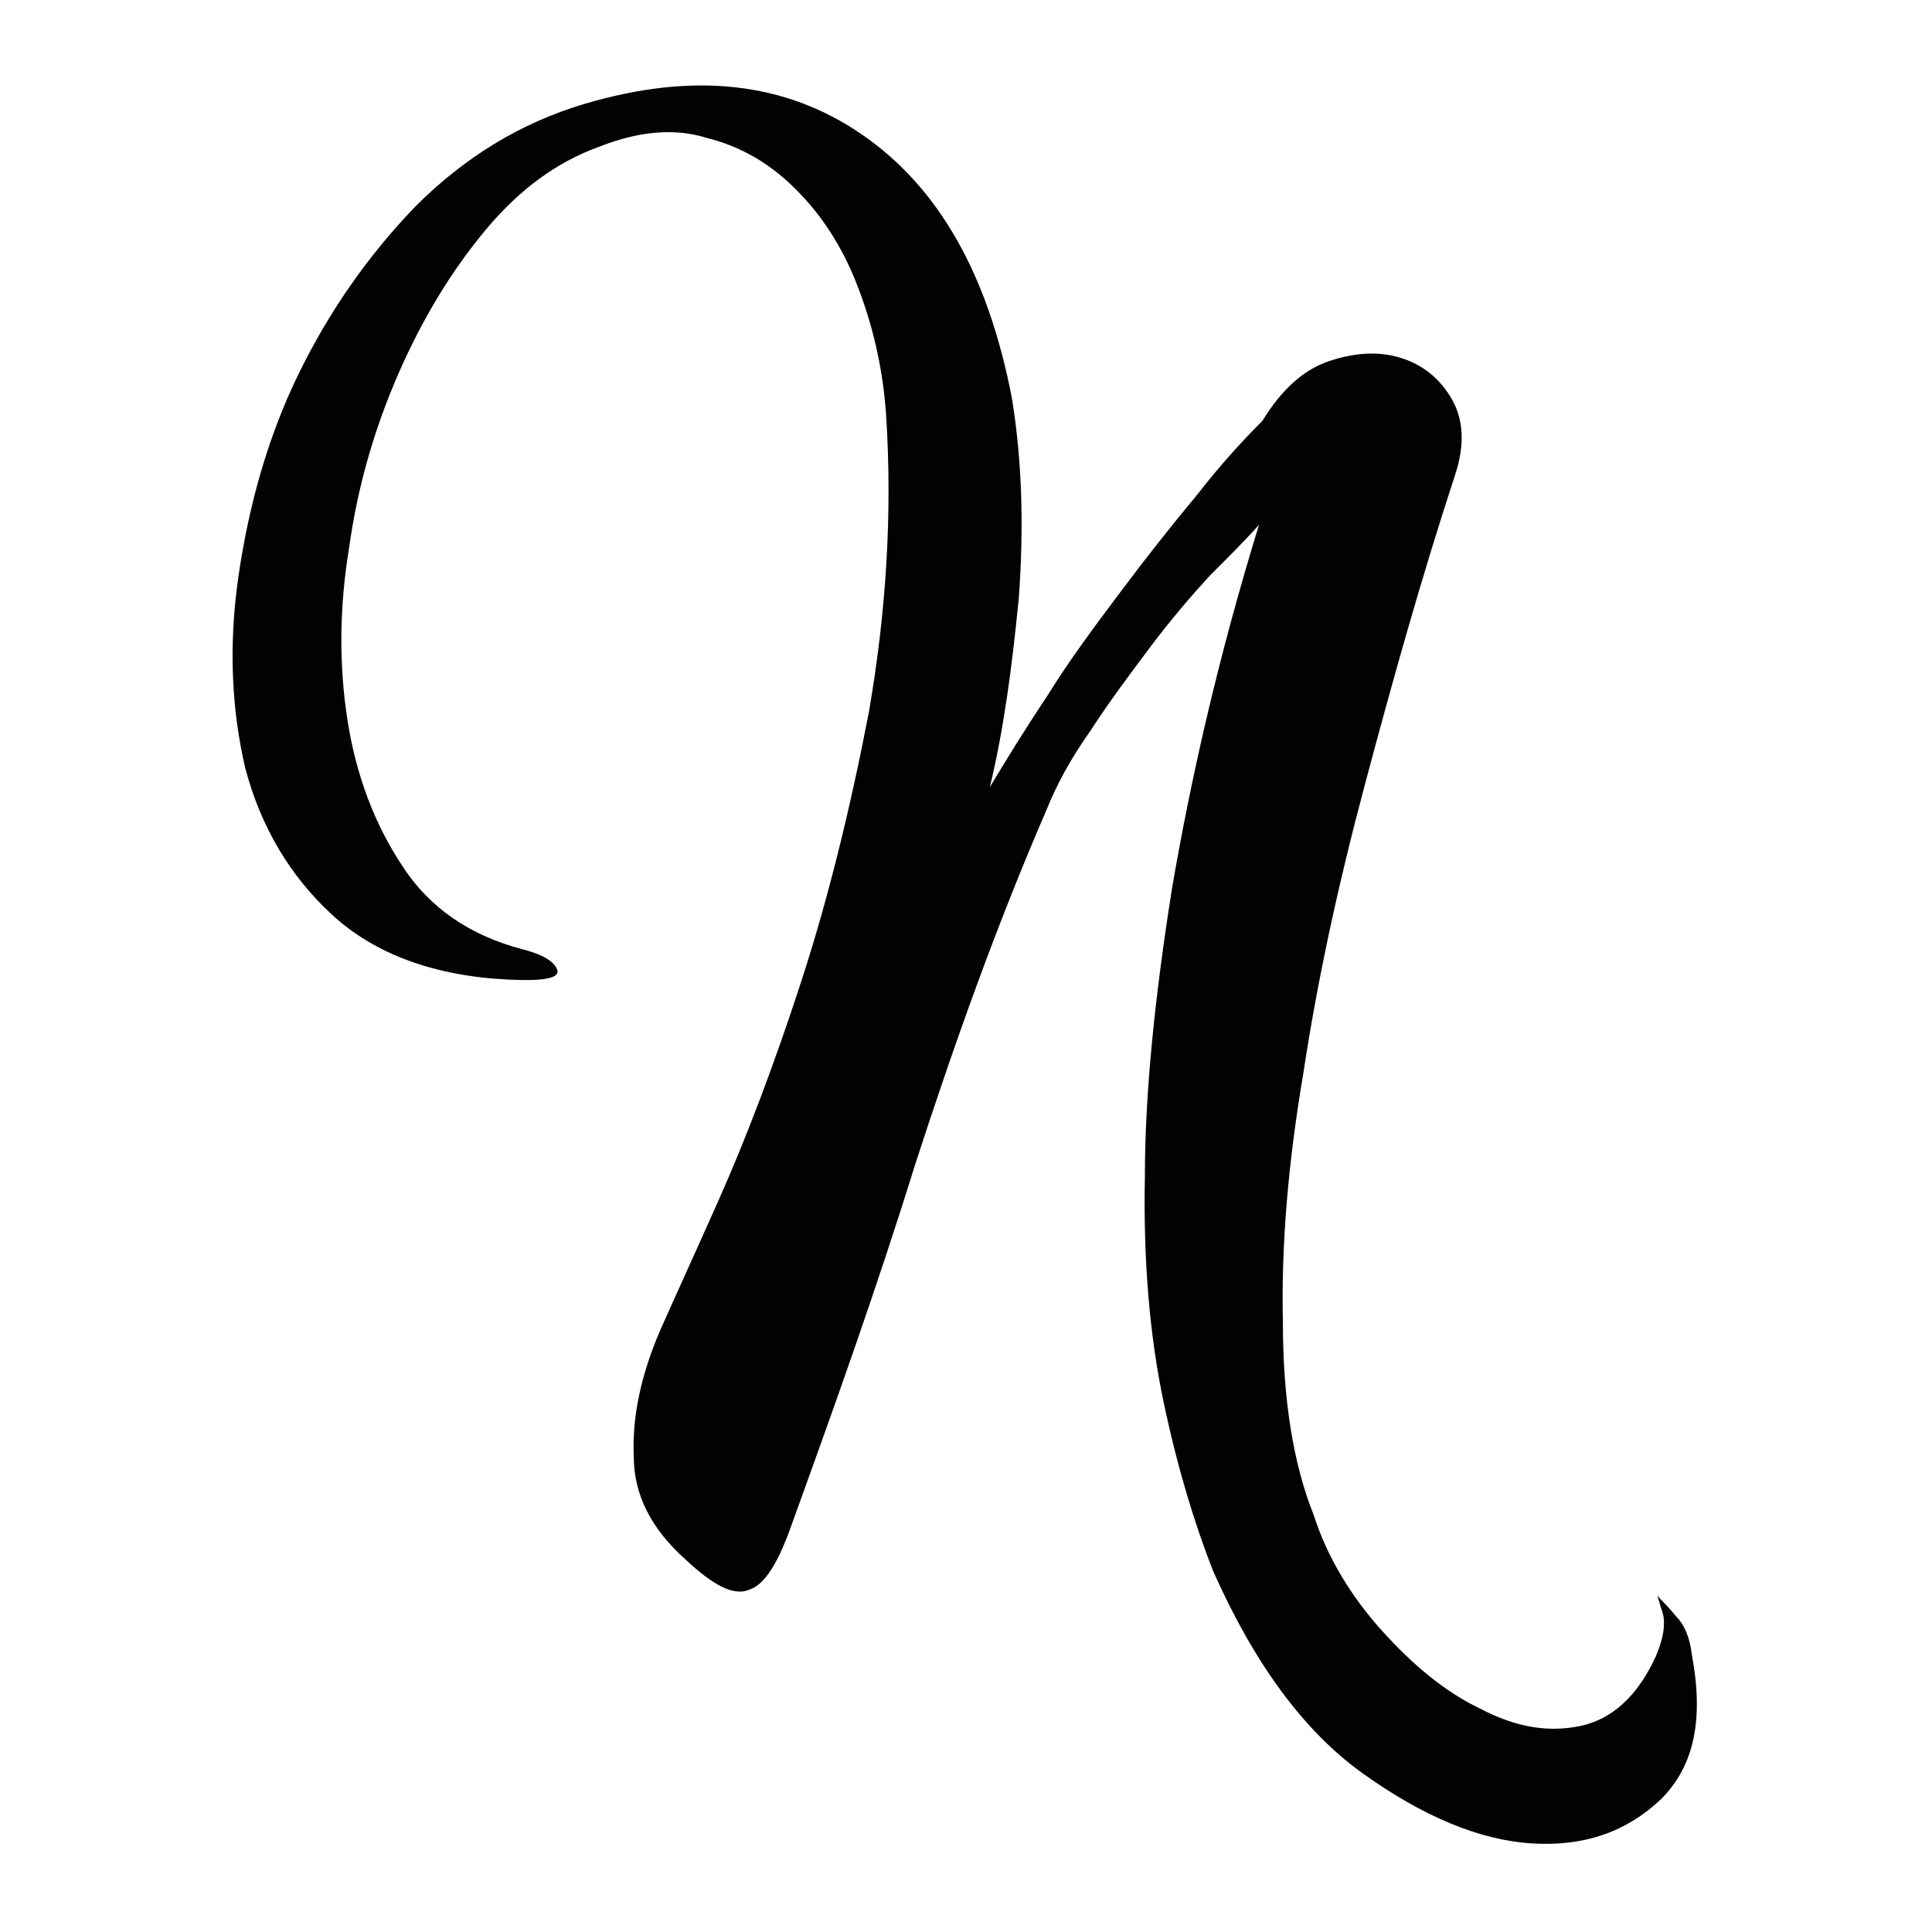
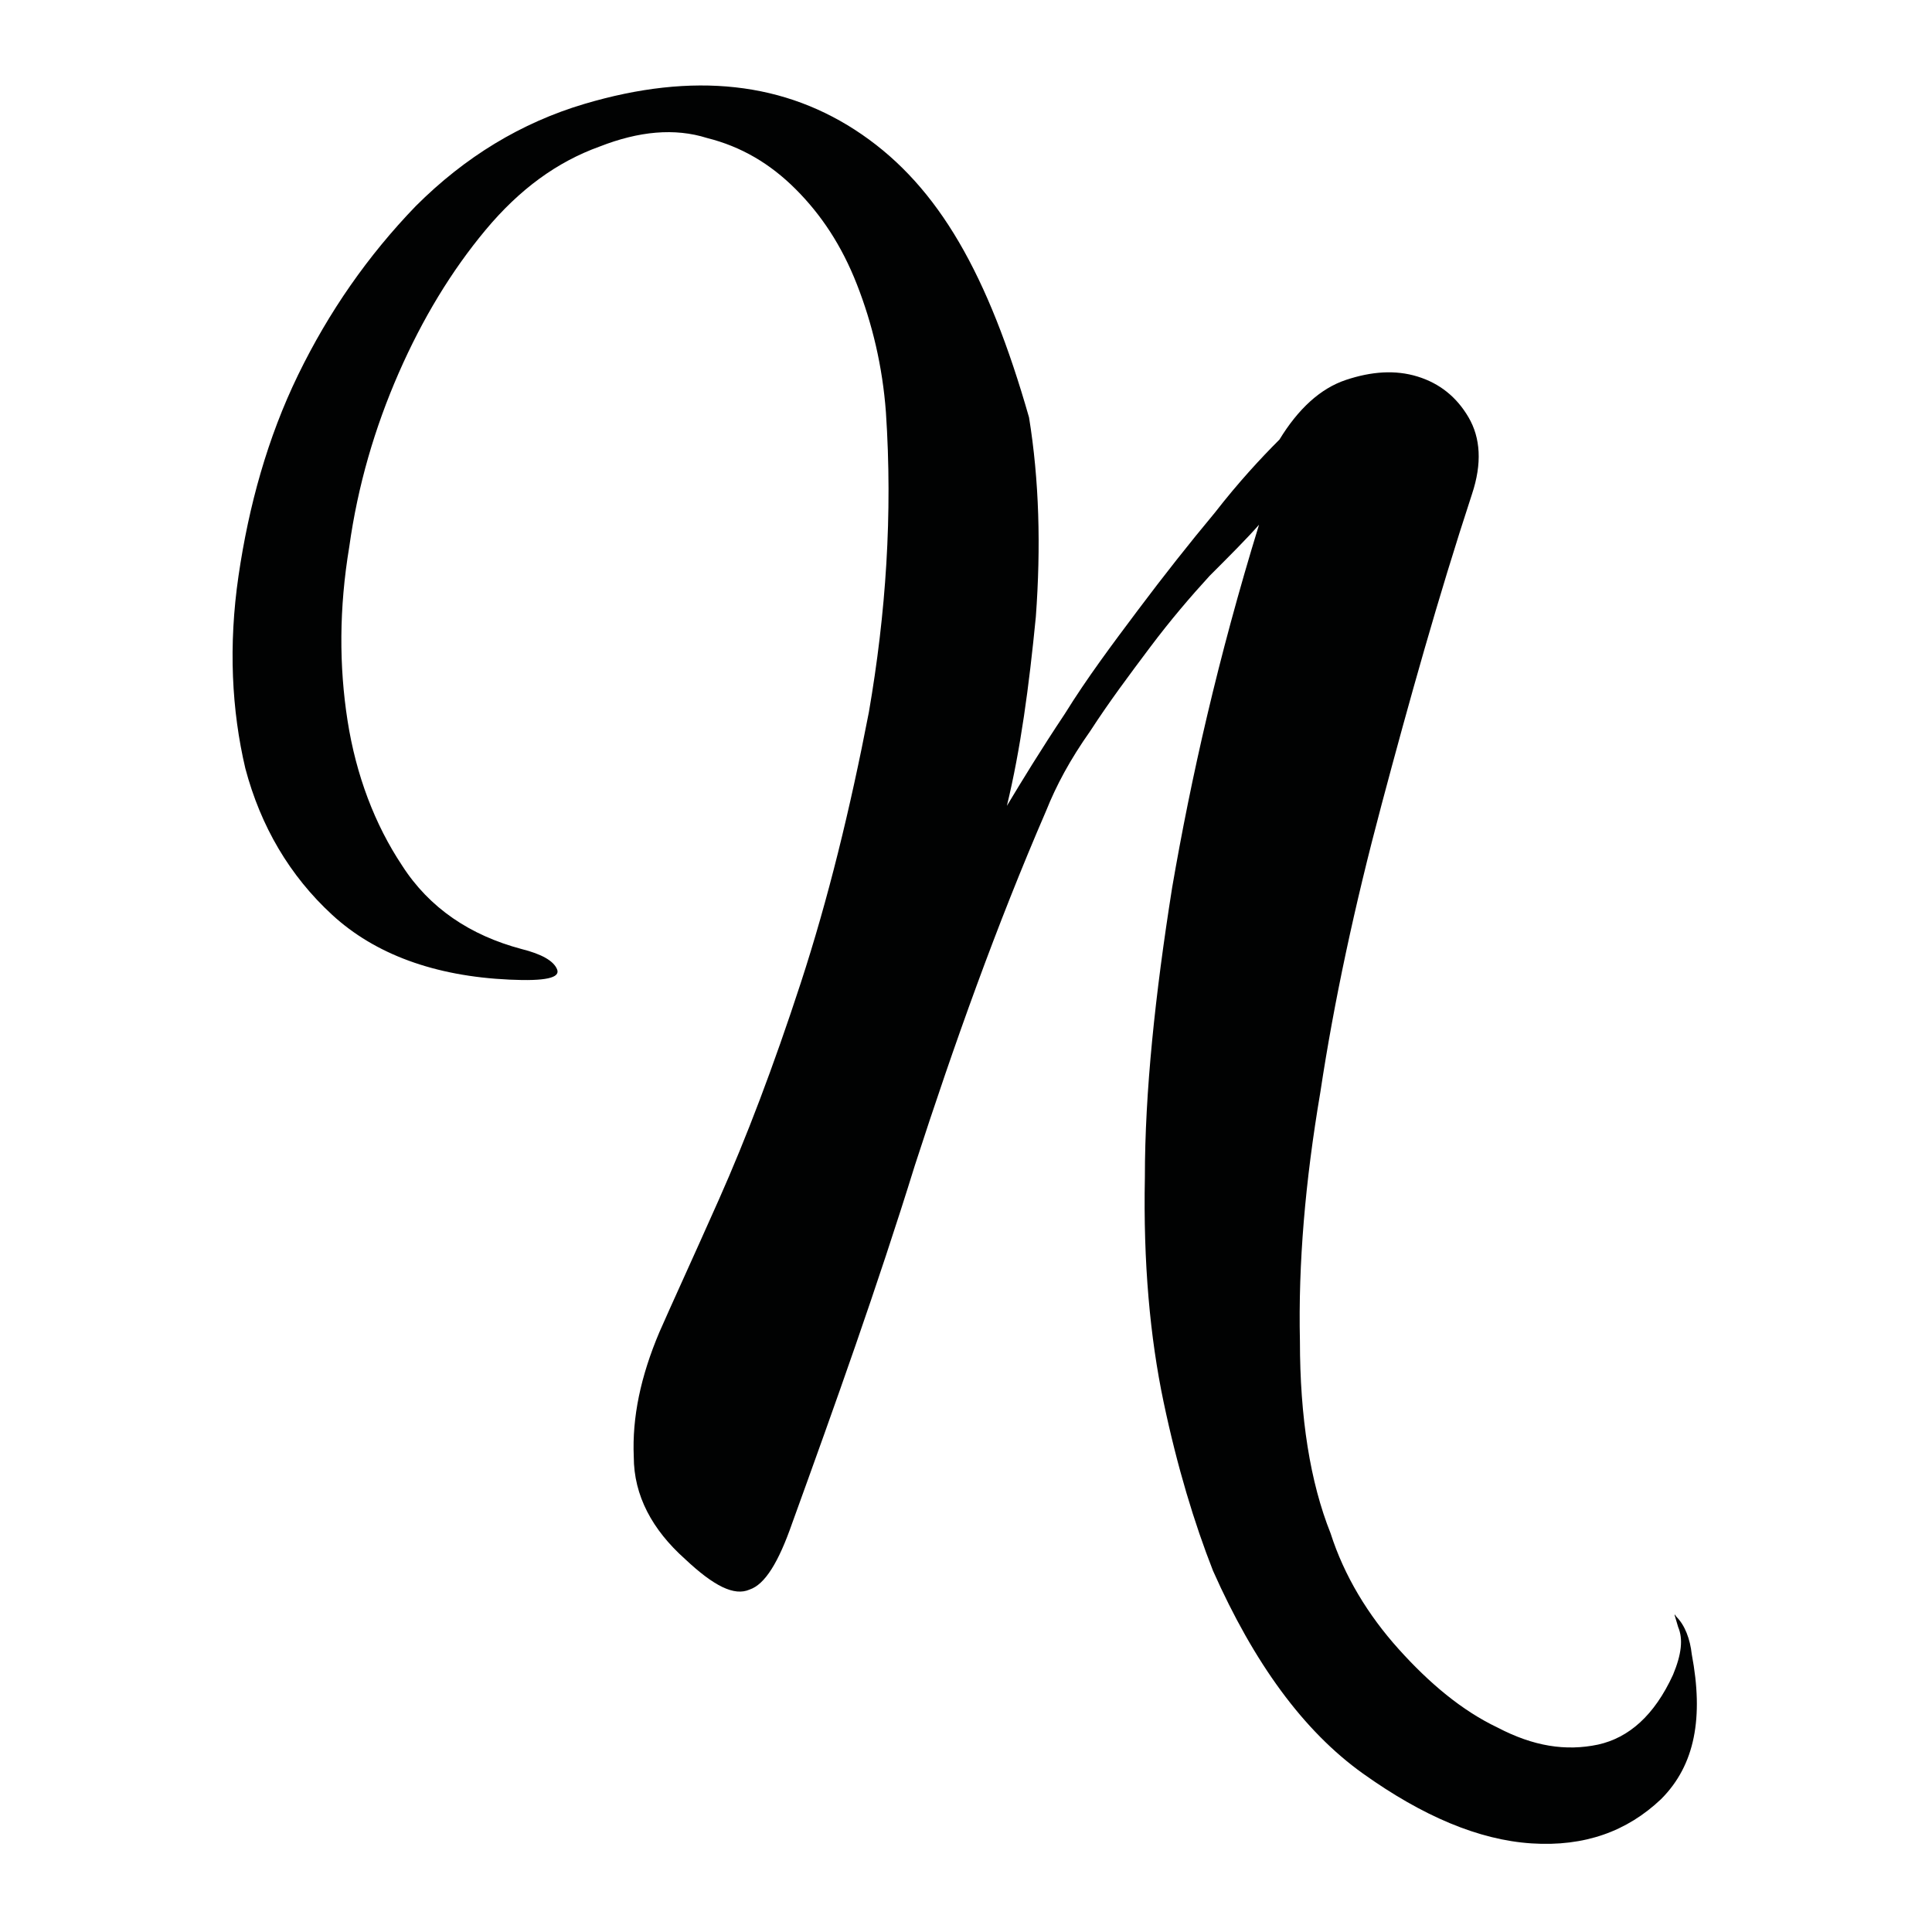
<svg xmlns="http://www.w3.org/2000/svg" id="Capa_1" x="0px" y="0px" viewBox="0 0 113.4 113.4" style="enable-background:new 0 0 113.4 113.4;" xml:space="preserve">
  <style type="text/css">	.st0{fill:#010202;}</style>
  <g>
-     <path class="st0" d="M98.4,94.9c-0.4-0.5-0.8-0.9-1-1.1c-0.2-0.3-0.1-0.1,0.1,0.6c0.3,0.7,0.2,1.6-0.3,2.8  c-1.1,2.4-2.6,3.7-4.4,4.1c-1.9,0.4-3.8,0.1-5.9-1c-2.1-1-4-2.6-5.8-4.6c-1.8-2-3.2-4.3-4-6.8c-1.2-3-1.8-6.8-1.8-11.3  c-0.1-4.5,0.3-9.3,1.2-14.6c0.8-5.3,2-10.9,3.6-16.9c1.6-6,3.3-12.1,5.3-18.2c0.6-1.8,0.5-3.3-0.2-4.5c-0.7-1.2-1.7-2-3-2.4  c-1.3-0.4-2.7-0.3-4.2,0.2c-1.5,0.5-2.8,1.7-3.9,3.5c-1.1,1.1-2.4,2.5-3.8,4.3c-1.5,1.8-3,3.7-4.5,5.7c-1.5,2-3,4-4.3,6.1  c-1.4,2.1-2.5,3.9-3.4,5.4c0.8-3.3,1.3-7,1.7-11.1c0.3-4.1,0.2-8-0.4-11.7C58,16.1,55.1,11,50.6,7.9c-4.5-3.1-9.9-3.7-16.3-1.8  c-3.7,1.1-7,3.1-9.9,6c-2.8,2.9-5.1,6.2-6.9,9.9c-1.8,3.7-2.9,7.7-3.5,11.8c-0.6,4.1-0.4,7.9,0.4,11.3c0.9,3.4,2.6,6.3,5.1,8.6  c2.5,2.3,6,3.6,10.4,3.8c2.1,0.1,3-0.1,2.8-0.6c-0.2-0.5-0.9-0.9-2.1-1.2c-3-0.8-5.4-2.4-7-4.9c-1.6-2.4-2.7-5.3-3.2-8.5  c-0.5-3.2-0.5-6.6,0.1-10.2c0.5-3.6,1.5-7,2.9-10.2c1.4-3.2,3.1-6,5.1-8.4c2-2.4,4.2-4,6.7-4.9c2.3-0.9,4.4-1.1,6.3-0.5  c2,0.5,3.7,1.5,5.2,3c1.5,1.5,2.7,3.3,3.6,5.6c0.9,2.3,1.5,4.8,1.7,7.5c0.4,6,0,11.8-1,17.6c-1.1,5.7-2.4,11-4,15.9  c-1.6,4.9-3.2,9.1-4.8,12.7c-1.6,3.6-2.8,6.2-3.5,7.8c-1.1,2.6-1.6,5-1.5,7.3c0,2.3,1.1,4.3,3,6c1.7,1.6,2.9,2.2,3.8,1.8  c0.9-0.3,1.7-1.6,2.5-3.9c2.5-6.9,5-13.9,7.2-21c2.3-7.1,4.8-14.1,7.7-20.8c0.6-1.5,1.4-3,2.6-4.7c1.1-1.7,2.3-3.3,3.5-4.9  c1.2-1.6,2.4-3,3.5-4.2c1.2-1.2,2.2-2.2,2.9-3c-2.4,7.8-4,14.9-5.1,21.3c-1,6.3-1.6,12-1.6,17c-0.1,5,0.3,9.4,1.1,13.2  c0.8,3.8,1.8,7.1,2.9,9.9c2.4,5.4,5.3,9.4,8.8,11.9c3.5,2.5,6.8,3.9,9.9,4.1c3.1,0.2,5.6-0.7,7.6-2.6c2-2,2.5-4.8,1.8-8.5  C99.2,96.2,98.9,95.4,98.4,94.9z" />
+     <path class="st0" d="M98.4,94.9c-0.2-0.3-0.1-0.1,0.1,0.6c0.3,0.7,0.2,1.6-0.3,2.8  c-1.1,2.4-2.6,3.7-4.4,4.1c-1.9,0.4-3.8,0.1-5.9-1c-2.1-1-4-2.6-5.8-4.6c-1.8-2-3.2-4.3-4-6.8c-1.2-3-1.8-6.8-1.8-11.3  c-0.1-4.5,0.3-9.3,1.2-14.6c0.8-5.3,2-10.9,3.6-16.9c1.6-6,3.3-12.1,5.3-18.2c0.6-1.8,0.5-3.3-0.2-4.5c-0.7-1.2-1.7-2-3-2.4  c-1.3-0.4-2.7-0.3-4.2,0.2c-1.5,0.5-2.8,1.7-3.9,3.5c-1.1,1.1-2.4,2.5-3.8,4.3c-1.5,1.8-3,3.7-4.5,5.7c-1.5,2-3,4-4.3,6.1  c-1.4,2.1-2.5,3.9-3.4,5.4c0.8-3.3,1.3-7,1.7-11.1c0.3-4.1,0.2-8-0.4-11.7C58,16.1,55.1,11,50.6,7.9c-4.5-3.1-9.9-3.7-16.3-1.8  c-3.7,1.1-7,3.1-9.9,6c-2.8,2.9-5.1,6.2-6.9,9.9c-1.8,3.7-2.9,7.7-3.5,11.8c-0.6,4.1-0.4,7.9,0.4,11.3c0.9,3.4,2.6,6.3,5.1,8.6  c2.5,2.3,6,3.6,10.4,3.8c2.1,0.1,3-0.1,2.8-0.6c-0.2-0.5-0.9-0.9-2.1-1.2c-3-0.8-5.4-2.4-7-4.9c-1.6-2.4-2.7-5.3-3.2-8.5  c-0.5-3.2-0.5-6.6,0.1-10.2c0.5-3.6,1.5-7,2.9-10.2c1.4-3.2,3.1-6,5.1-8.4c2-2.4,4.2-4,6.7-4.9c2.3-0.9,4.4-1.1,6.3-0.5  c2,0.5,3.7,1.5,5.2,3c1.5,1.5,2.7,3.3,3.6,5.6c0.9,2.3,1.5,4.8,1.7,7.5c0.4,6,0,11.8-1,17.6c-1.1,5.7-2.4,11-4,15.9  c-1.6,4.9-3.2,9.1-4.8,12.7c-1.6,3.6-2.8,6.2-3.5,7.8c-1.1,2.6-1.6,5-1.5,7.3c0,2.3,1.1,4.3,3,6c1.7,1.6,2.9,2.2,3.8,1.8  c0.9-0.3,1.7-1.6,2.5-3.9c2.5-6.9,5-13.9,7.2-21c2.3-7.1,4.8-14.1,7.7-20.8c0.6-1.5,1.4-3,2.6-4.7c1.1-1.7,2.3-3.3,3.5-4.9  c1.2-1.6,2.4-3,3.5-4.2c1.2-1.2,2.2-2.2,2.9-3c-2.4,7.8-4,14.9-5.1,21.3c-1,6.3-1.6,12-1.6,17c-0.1,5,0.3,9.4,1.1,13.2  c0.8,3.8,1.8,7.1,2.9,9.9c2.4,5.4,5.3,9.4,8.8,11.9c3.5,2.5,6.8,3.9,9.9,4.1c3.1,0.2,5.6-0.7,7.6-2.6c2-2,2.5-4.8,1.8-8.5  C99.2,96.2,98.9,95.4,98.4,94.9z" />
  </g>
</svg>